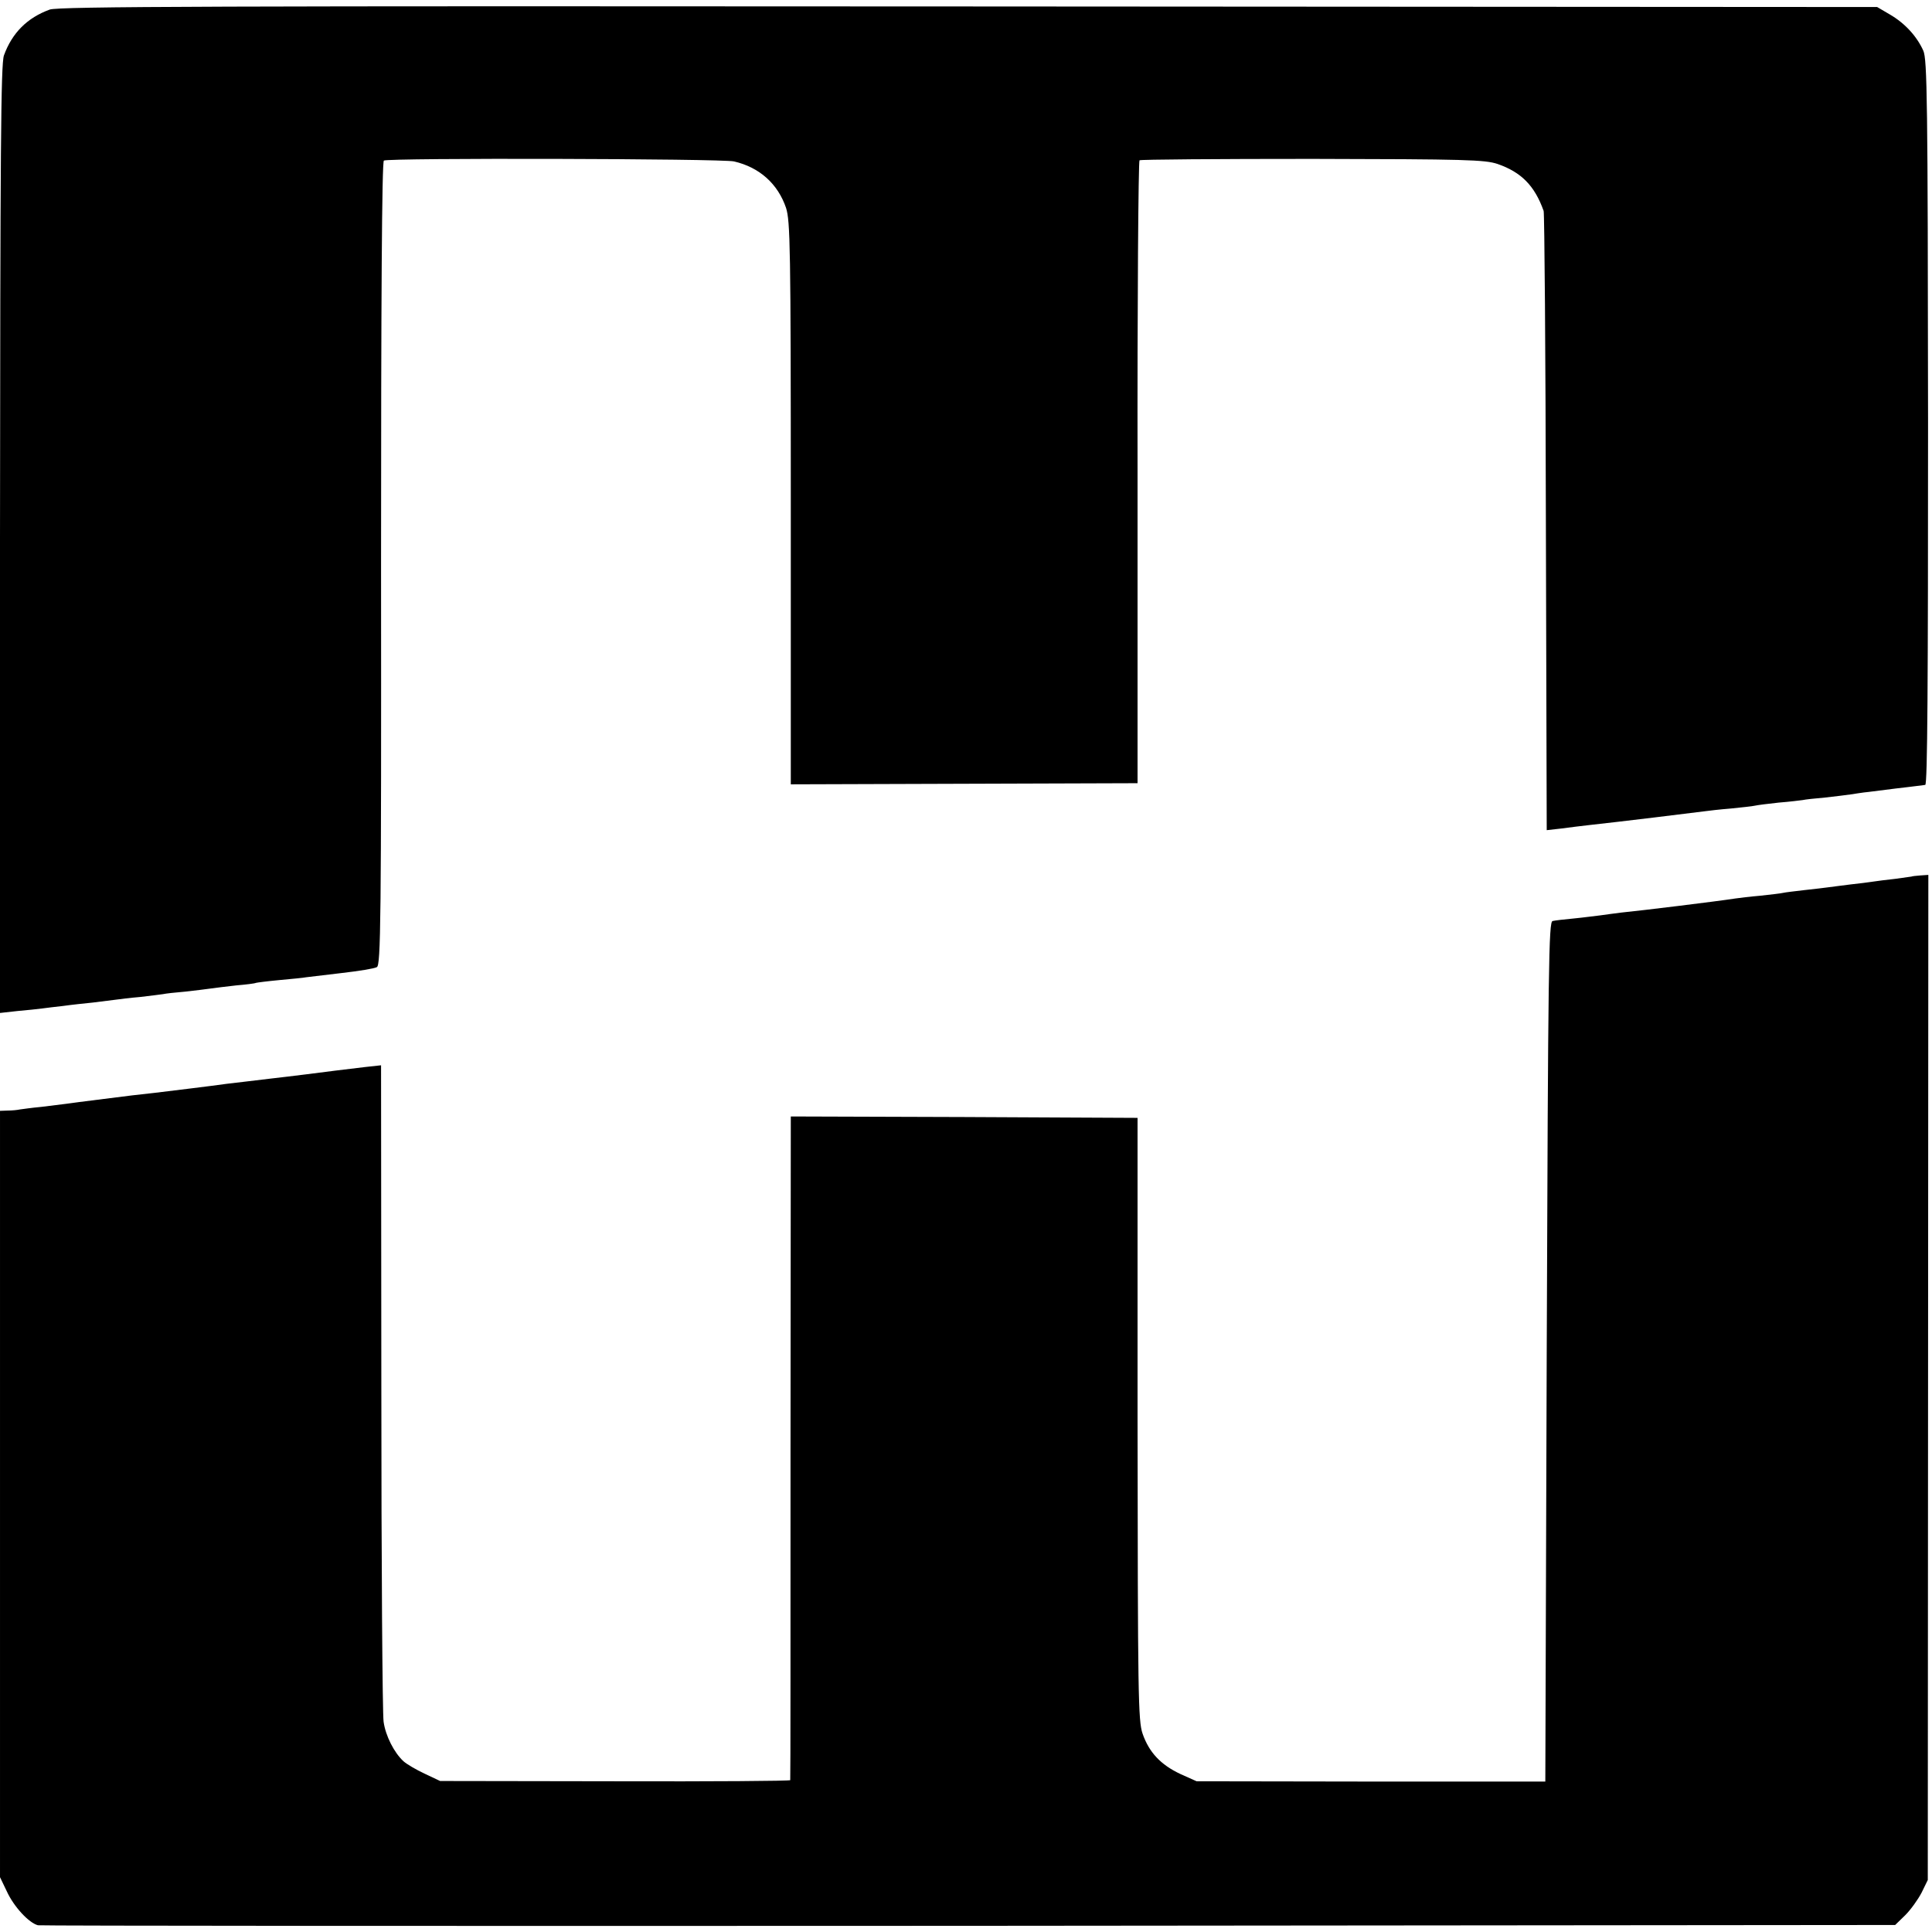
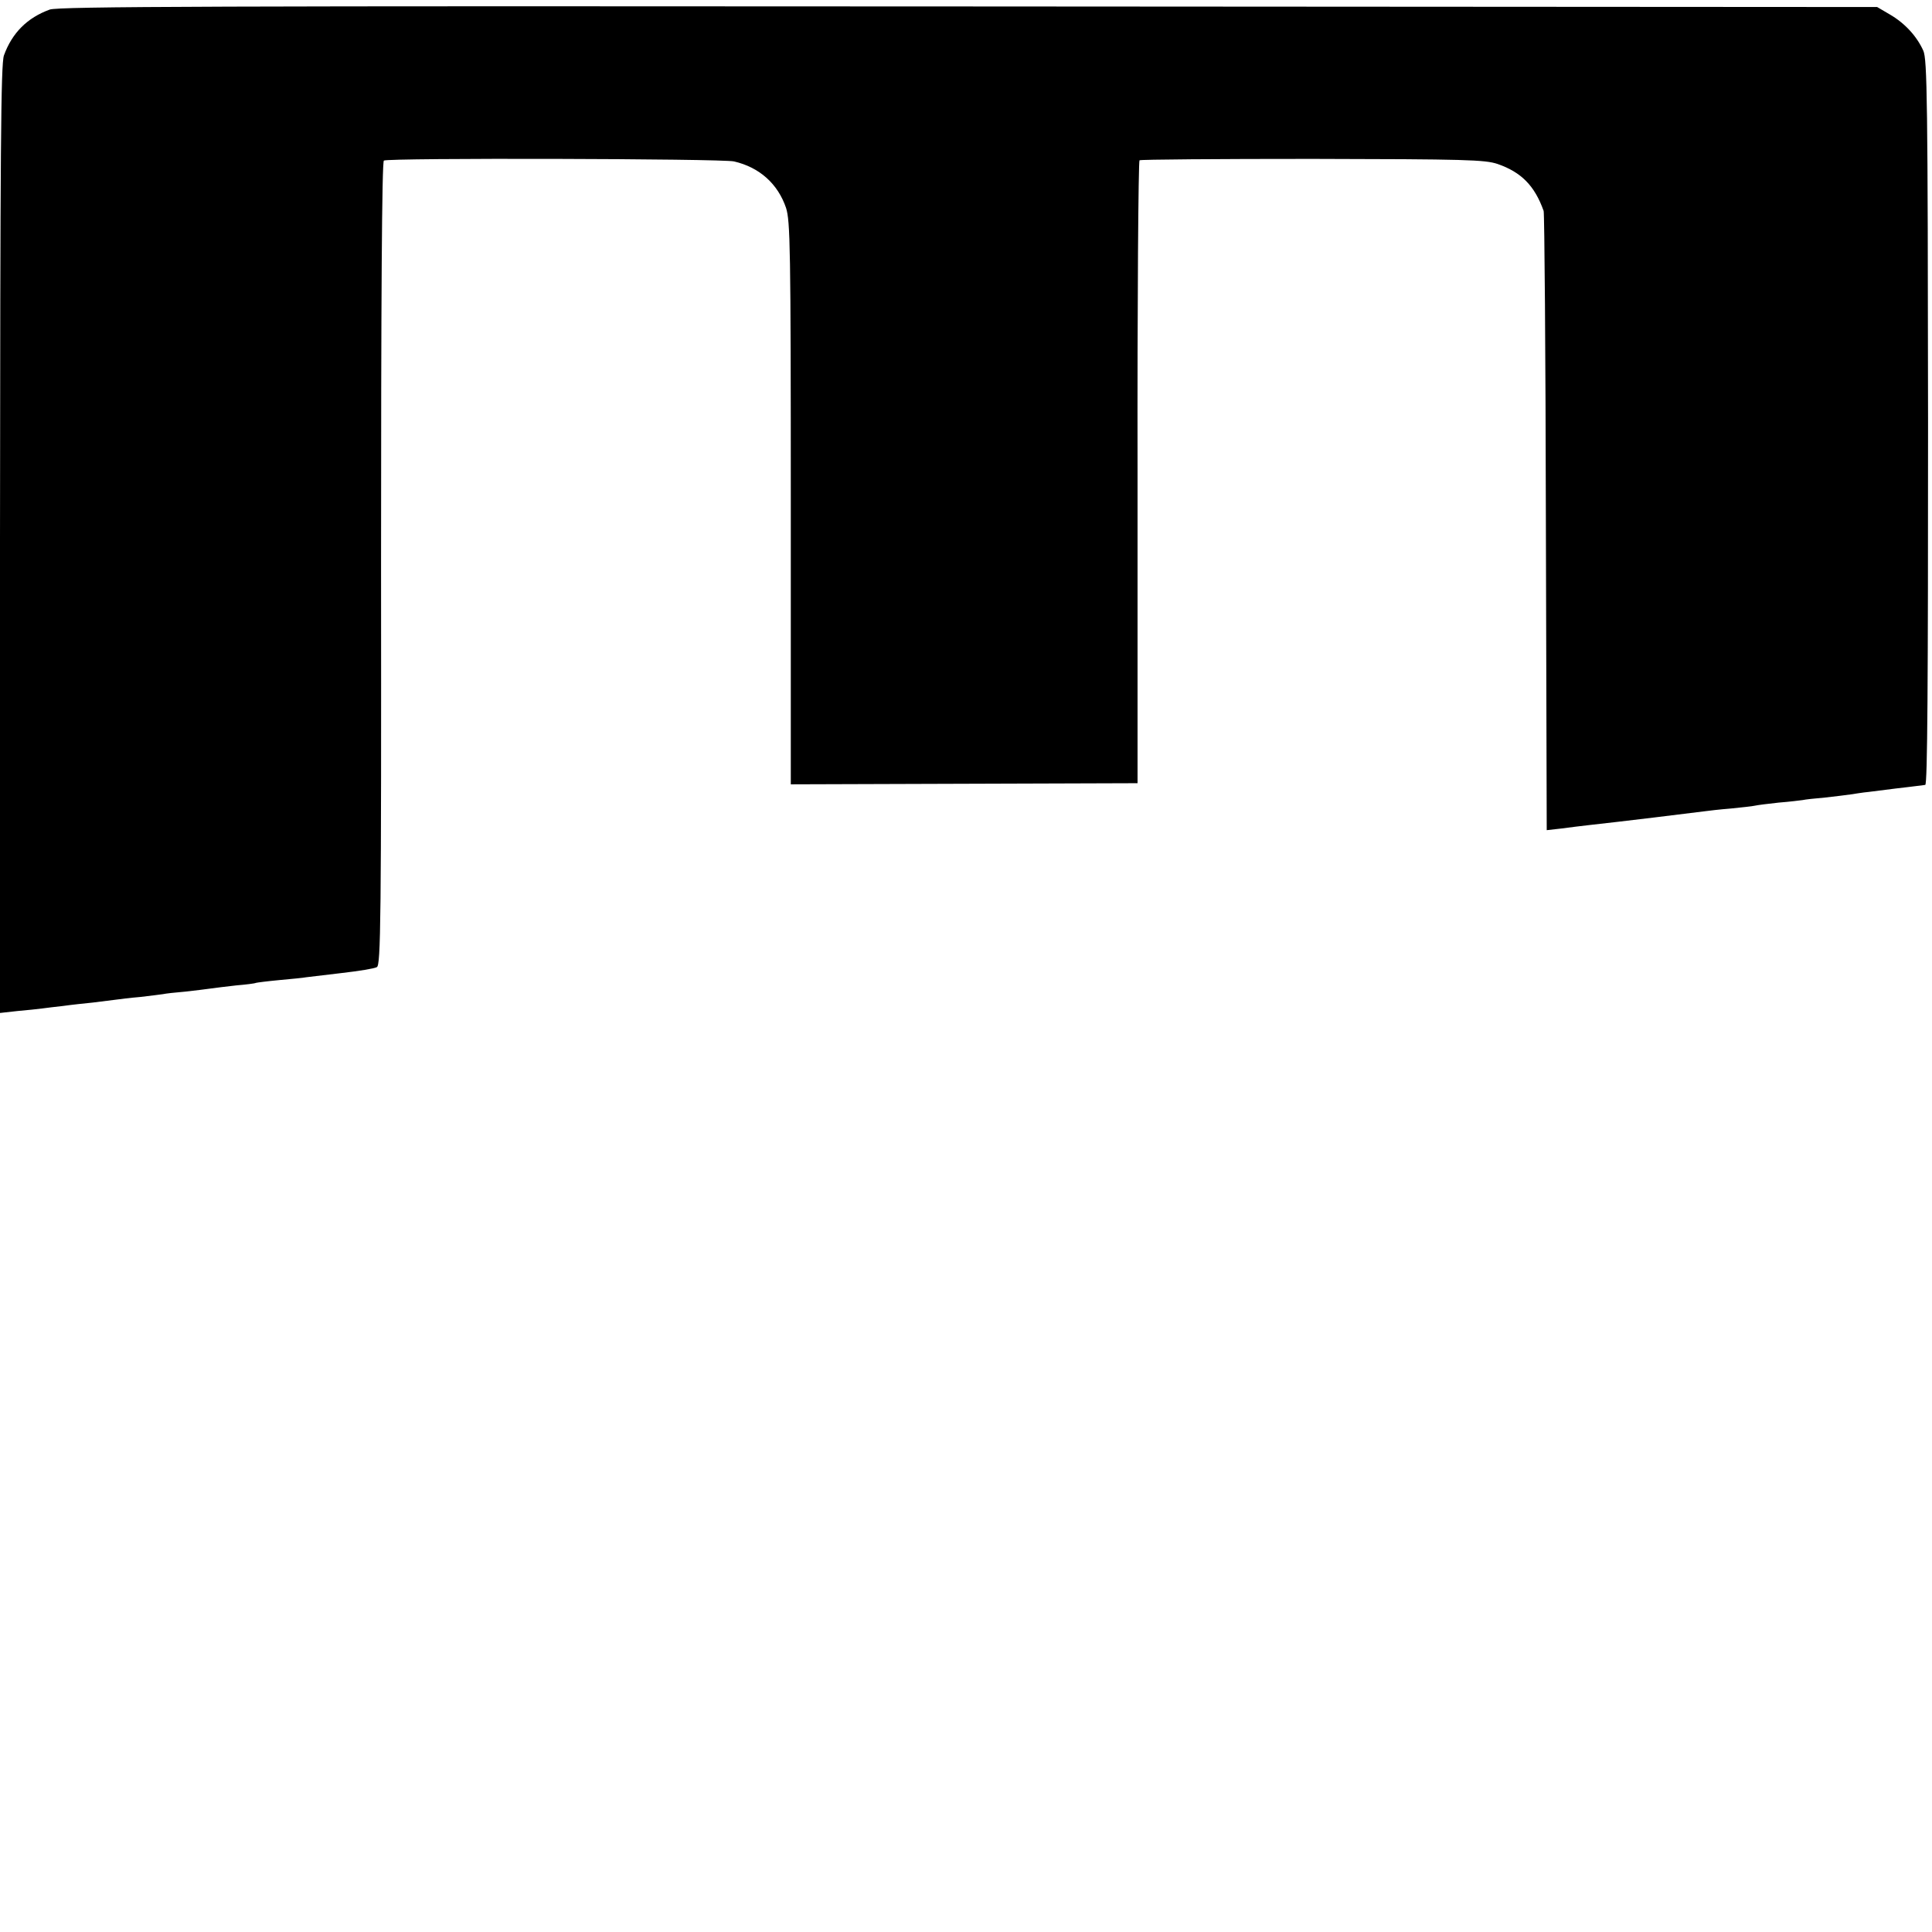
<svg xmlns="http://www.w3.org/2000/svg" version="1.0" width="687pt" height="687pt" viewBox="0 0 687 687" preserveAspectRatio="xMidYMid meet">
  <g transform="translate(0,687) scale(0.1,-0.1)" fill="#000000" stroke="none">
    <path d="M177 6836 c-80 -29 -134 -83 -163 -163 -11 -31 -13 -335 -14 -1721 l0 -1684 63 7 c34 3 73 7 87 9 14 2 48 6 75 9 28 4 75 9 105 12 30 4 66 8 80 10 14 2 54 7 90 10 36 4 72 9 80 10 8 2 44 6 80 9 36 4 76 9 90 11 14 2 54 7 90 11 36 3 67 7 70 9 3 1 41 6 84 10 43 4 86 8 95 10 9 1 66 8 126 15 61 7 117 16 125 21 14 6 16 164 15 1434 0 940 3 1429 10 1434 14 10 1201 7 1245 -3 91 -21 156 -80 185 -165 15 -47 17 -138 17 -1051 l0 -999 617 2 616 2 0 1105 c-1 608 3 1107 7 1110 4 3 280 5 615 5 545 -1 613 -3 658 -18 84 -29 132 -77 164 -167 3 -8 7 -507 8 -1109 l3 -1093 53 6 c28 4 72 9 97 12 102 11 373 44 410 49 14 2 57 7 95 10 39 4 77 8 85 10 8 2 47 7 85 11 39 3 77 8 85 9 8 2 44 6 80 9 36 4 76 9 90 11 14 2 43 7 65 9 22 3 65 8 95 12 30 3 64 8 75 9 11 1 25 3 31 4 8 1 10 365 10 1289 -1 1148 -3 1291 -17 1322 -23 51 -65 97 -118 128 l-46 27 -3230 2 c-2693 2 -3236 0 -3268 -11z" />
-     <path d="M6797 3753 c-1 0 -27 -4 -57 -8 -30 -3 -66 -8 -80 -10 -14 -2 -50 -7 -80 -10 -30 -4 -65 -8 -78 -10 -12 -2 -50 -6 -85 -10 -34 -4 -69 -8 -77 -10 -8 -2 -44 -6 -80 -10 -36 -3 -76 -8 -90 -10 -64 -10 -334 -43 -405 -50 -22 -3 -56 -7 -75 -10 -19 -2 -62 -8 -94 -11 -33 -3 -67 -7 -75 -9 -14 -2 -16 -149 -21 -1531 l-5 -1529 -620 0 -620 1 -58 26 c-70 33 -111 77 -134 143 -16 46 -17 136 -18 1120 l0 1070 -617 3 -616 2 -1 -1177 c0 -648 0 -1180 -1 -1183 0 -3 -280 -5 -622 -4 l-623 1 -55 26 c-30 14 -64 34 -75 44 -33 30 -64 90 -71 141 -4 26 -8 562 -8 1191 l-1 1143 -55 -6 c-82 -10 -127 -15 -210 -26 -41 -5 -97 -12 -125 -15 -90 -11 -119 -14 -160 -19 -48 -7 -206 -26 -255 -32 -19 -2 -55 -6 -80 -9 -54 -7 -194 -24 -235 -30 -16 -2 -57 -7 -89 -11 -33 -3 -67 -8 -75 -9 -9 -2 -28 -4 -44 -4 l-27 -1 0 -1362 0 -1363 24 -50 c25 -55 79 -113 111 -121 11 -2 1501 -3 3312 -2 l3292 3 36 35 c19 19 45 55 58 80 l22 45 1 1787 1 1787 -29 -2 c-16 -1 -30 -3 -31 -4z" />
  </g>
</svg>